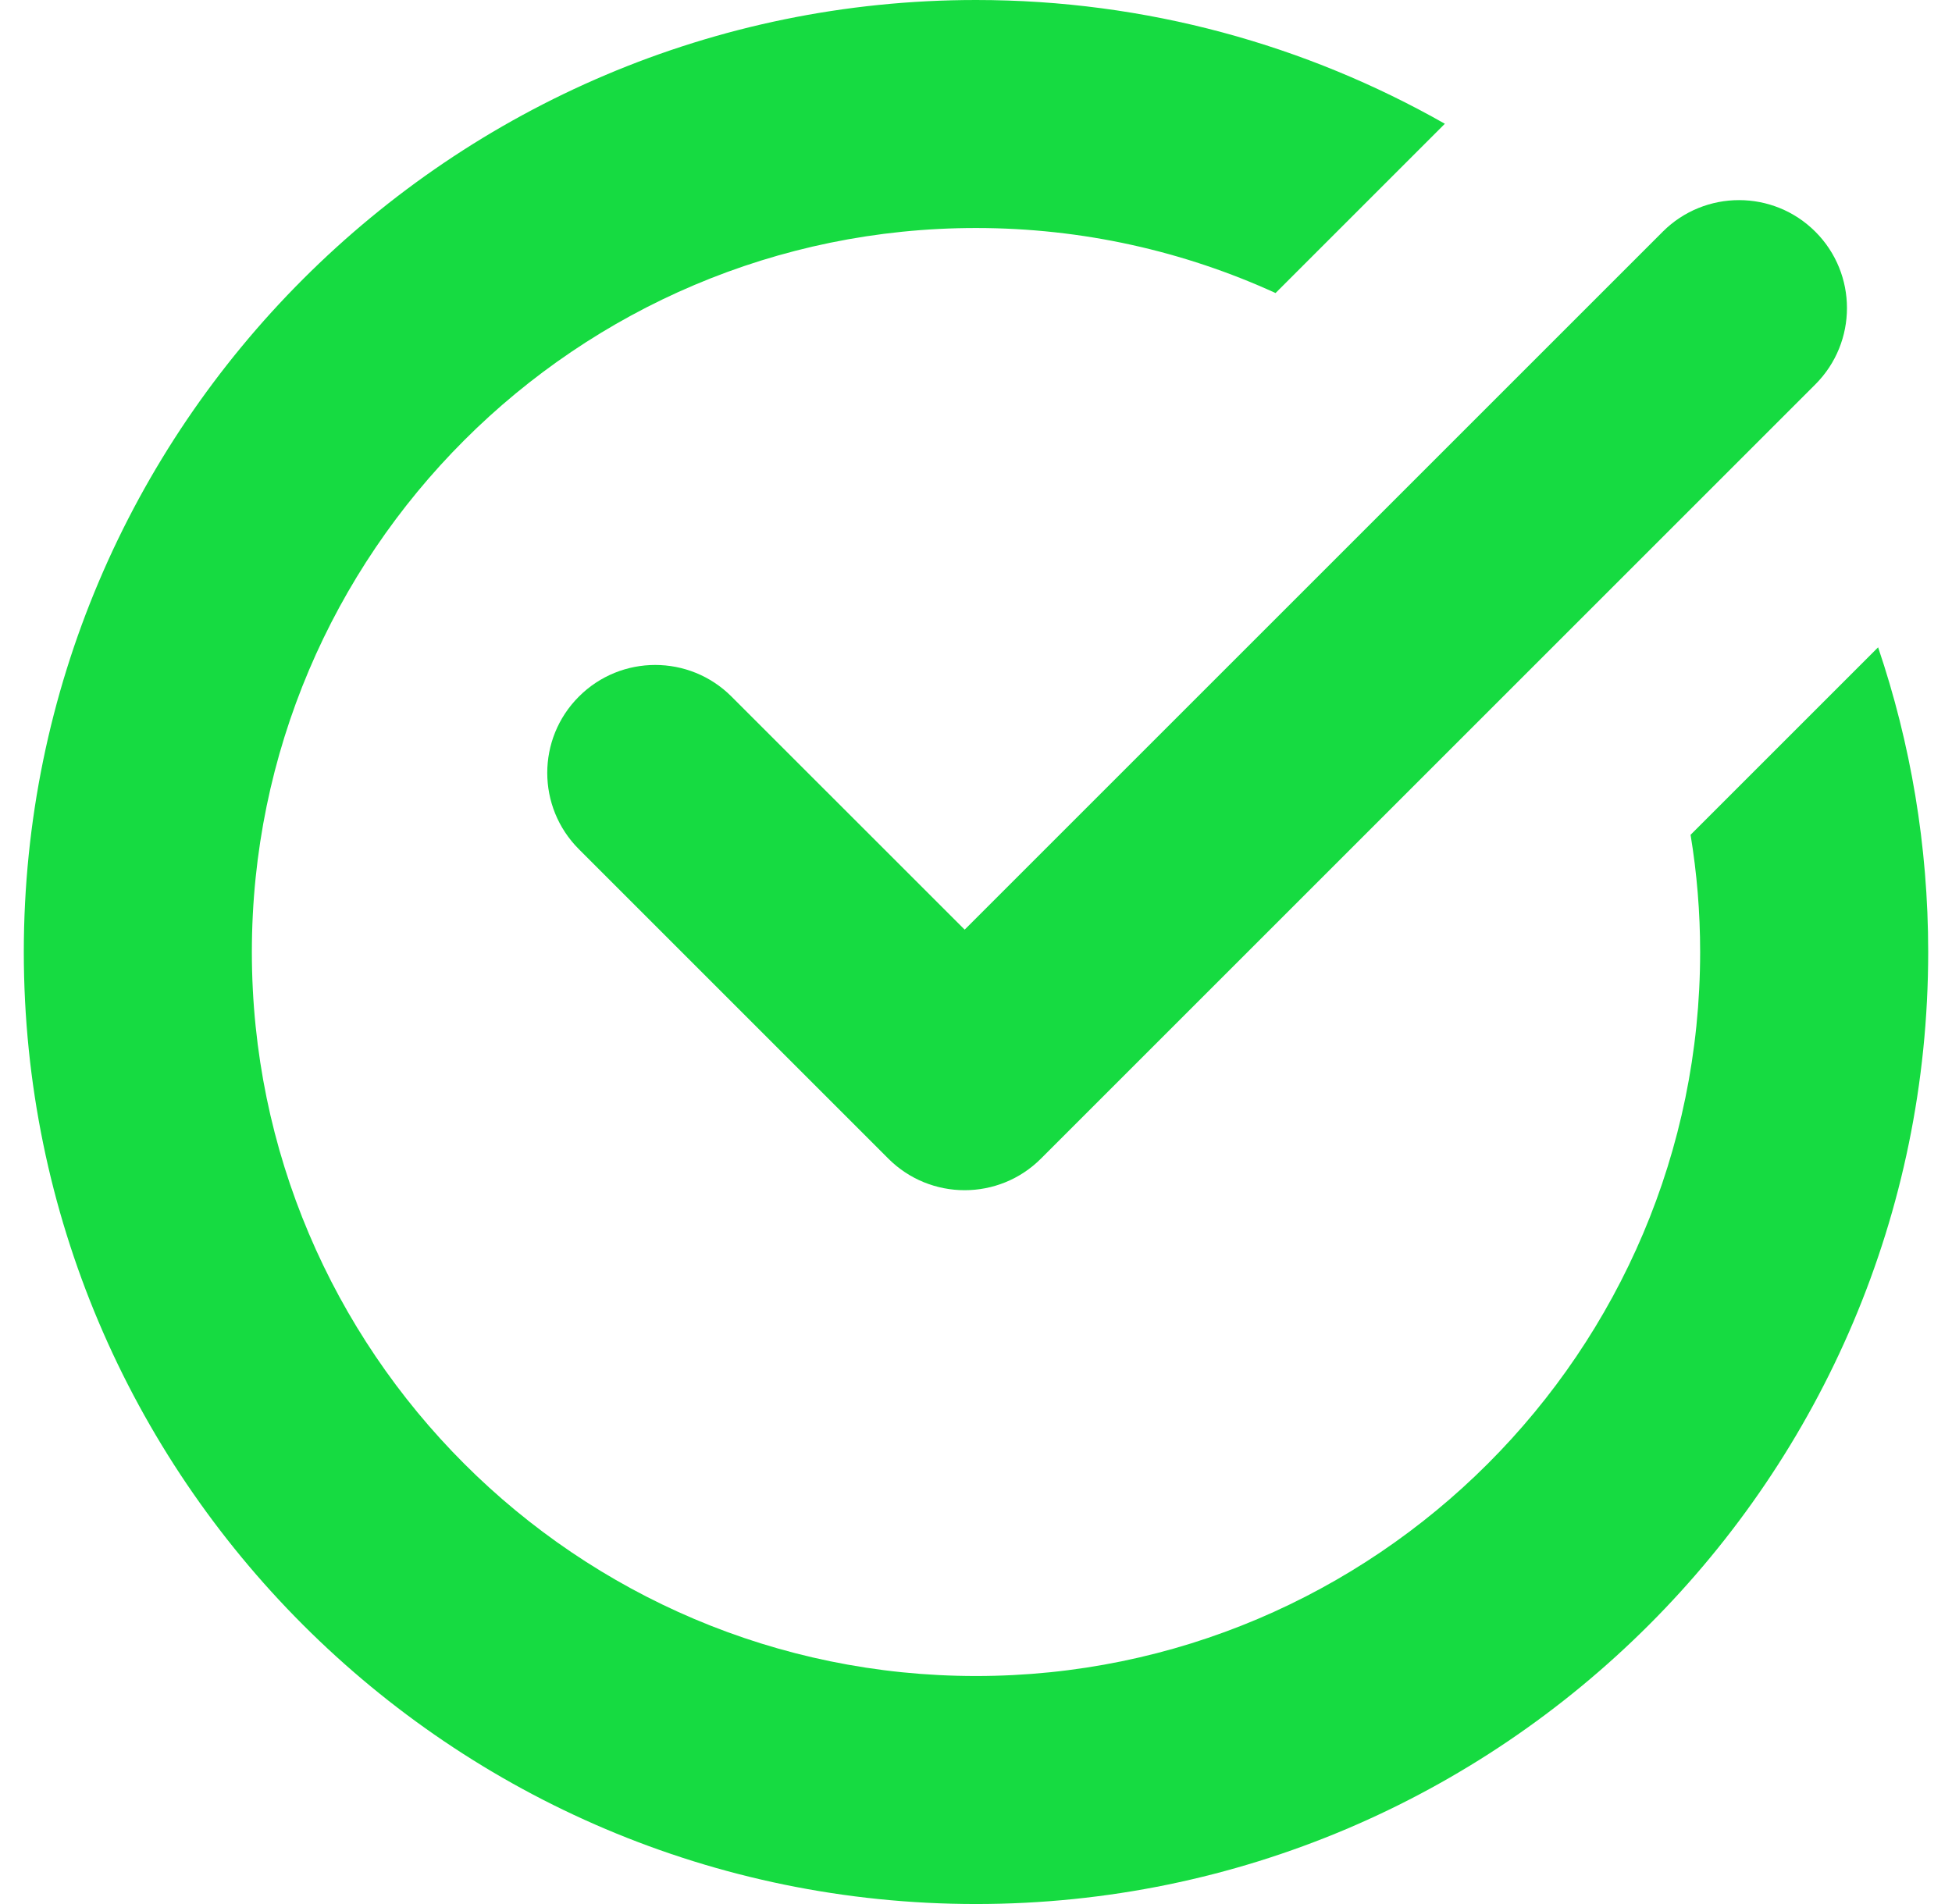
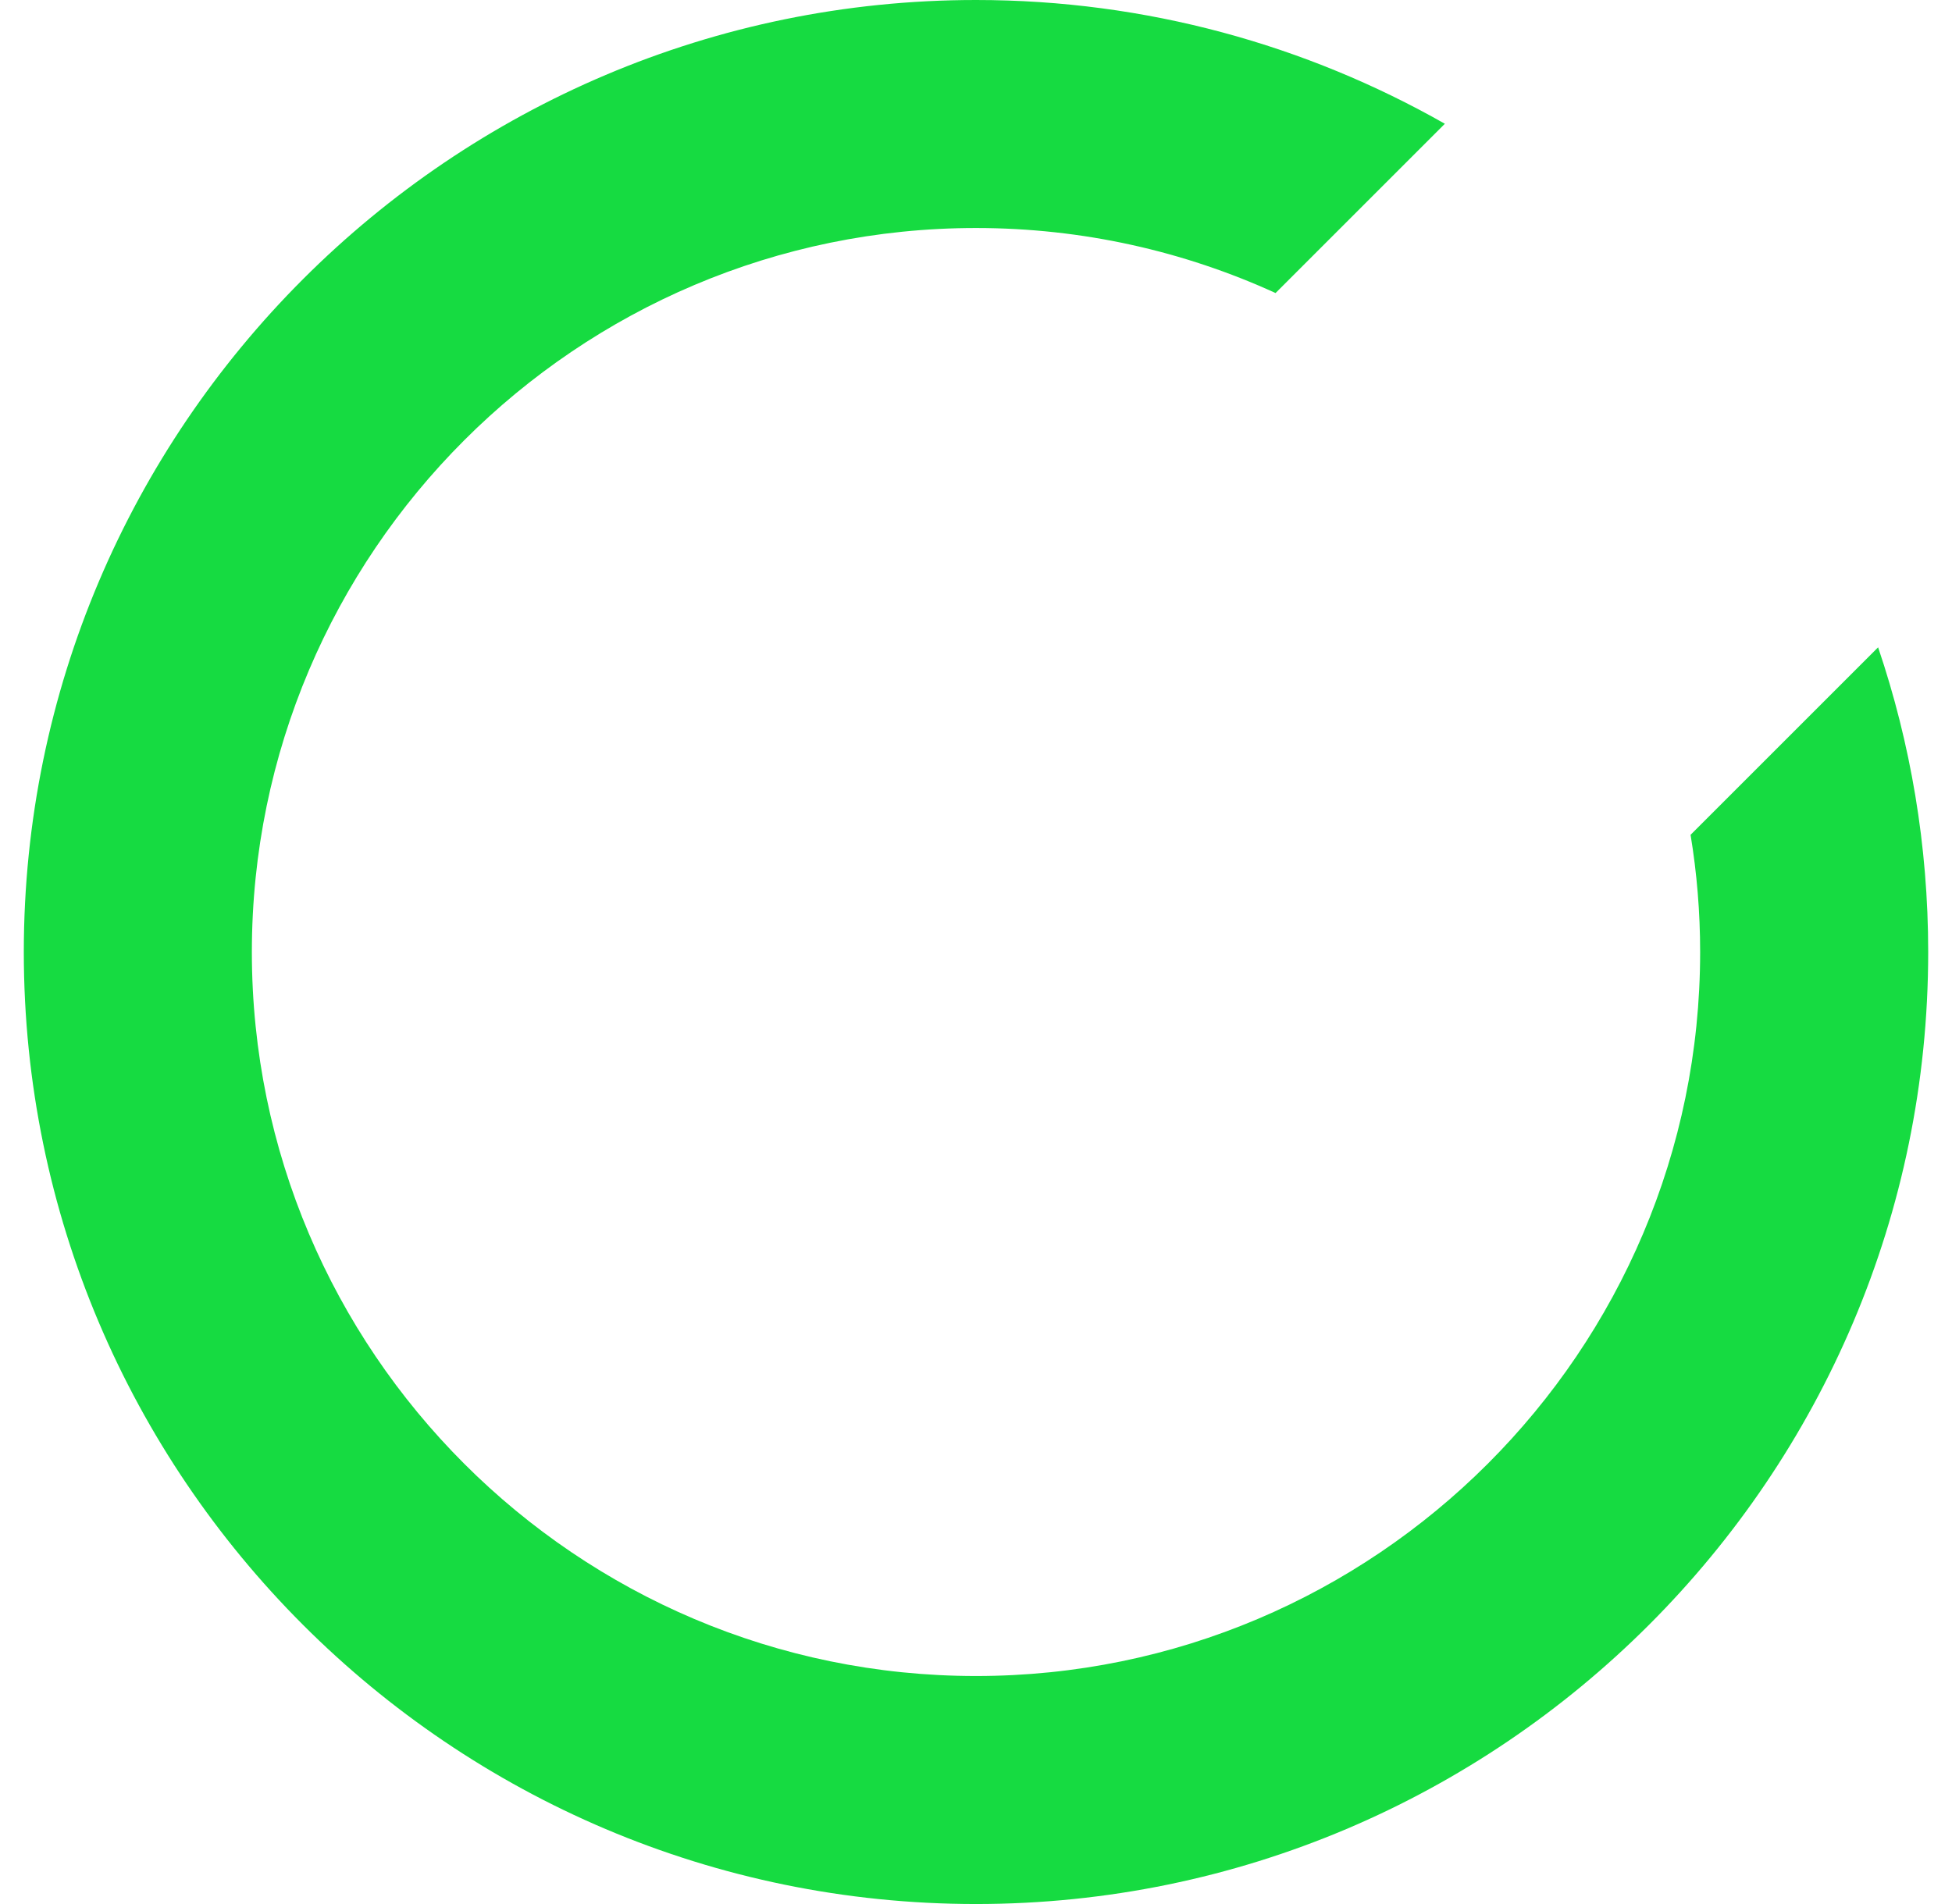
<svg xmlns="http://www.w3.org/2000/svg" width="41" height="40" viewBox="0 0 41 40" fill="none">
-   <path d="M38.13 8.075L21.865 24.34C21.422 24.783 20.842 25.004 20.262 25.004C19.681 25.004 19.101 24.783 18.658 24.34L12.159 17.84C11.273 16.954 11.273 15.519 12.159 14.634C13.044 13.748 14.48 13.748 15.365 14.634L20.262 19.53L34.924 4.868C35.809 3.983 37.245 3.983 38.13 4.868C39.015 5.753 39.015 7.189 38.13 8.075Z" fill="#16DB41" />
  <path d="M35.509 17.538C35.641 18.339 35.71 19.161 35.71 20C35.71 28.387 28.887 35.21 20.5 35.21C12.113 35.21 5.29 28.387 5.29 20C5.29 11.613 12.113 4.79 20.5 4.79C22.743 4.79 24.874 5.28 26.792 6.156L30.348 2.6C27.439 0.948 24.079 0 20.5 0C9.472 0 0.5 8.972 0.5 20C0.5 31.028 9.472 40 20.5 40C31.528 40 40.5 31.028 40.5 20C40.5 17.762 40.129 15.61 39.448 13.599L35.509 17.538Z" fill="#16DB41" />
</svg>